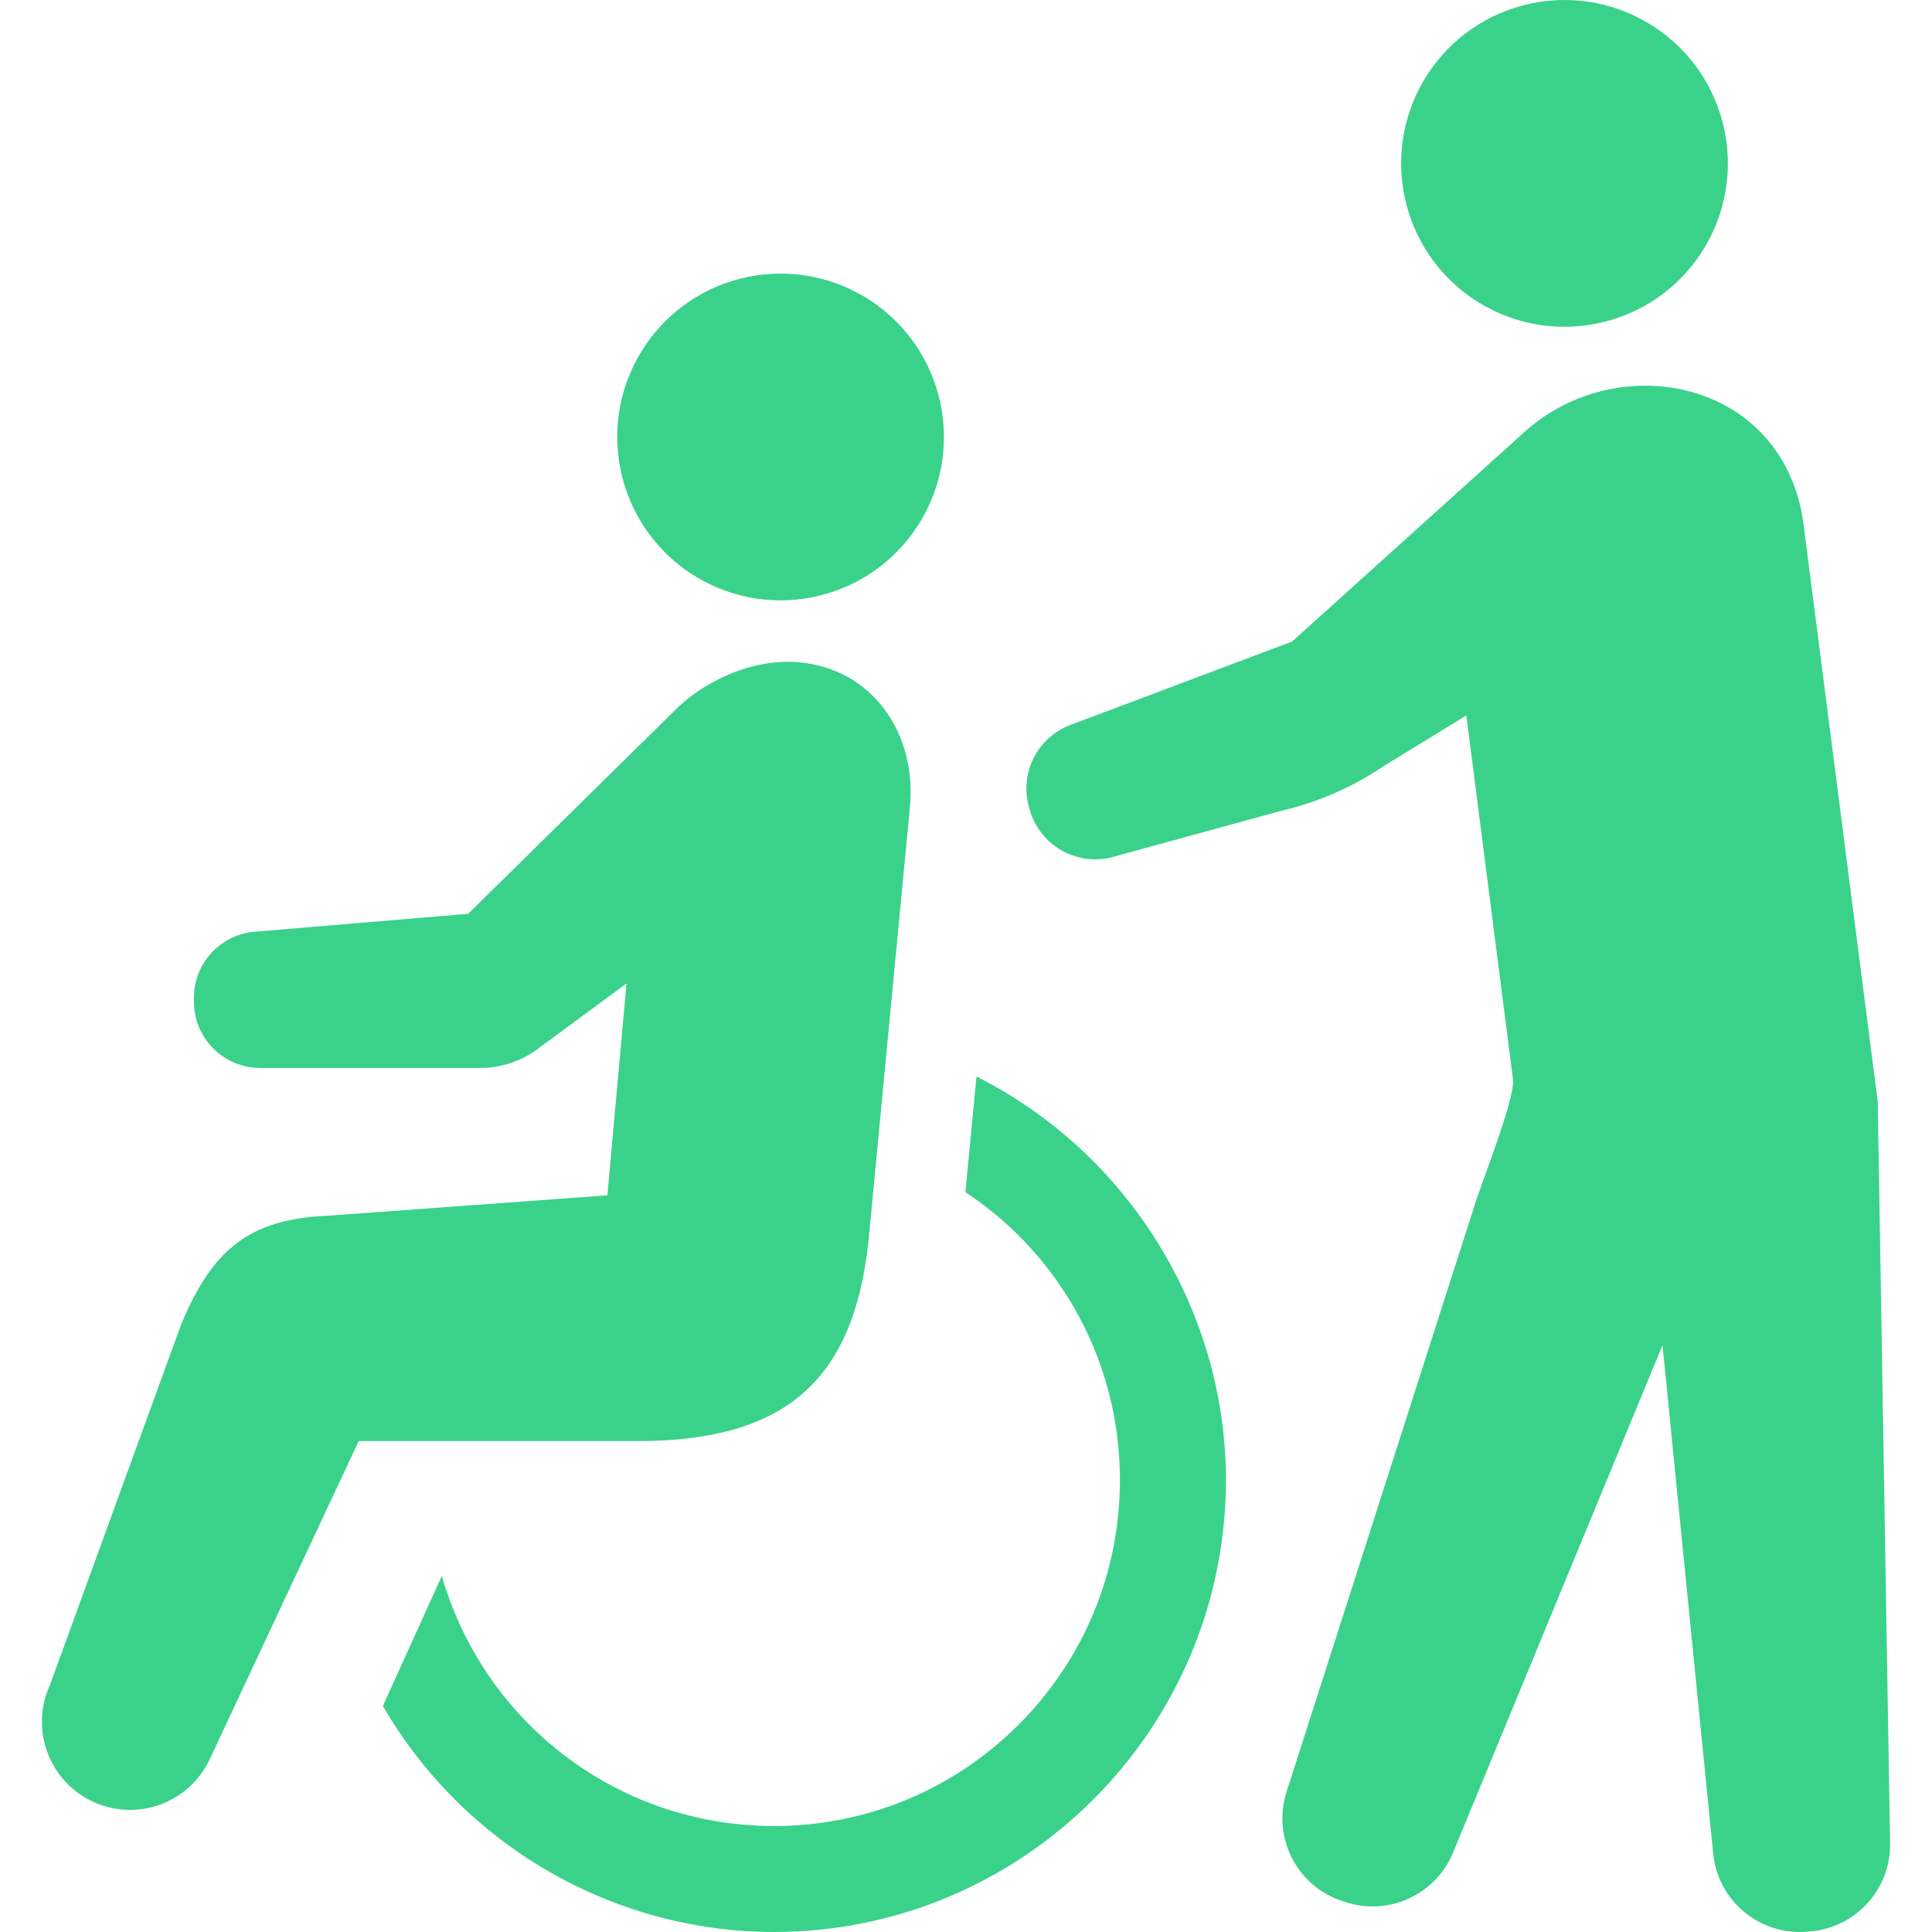
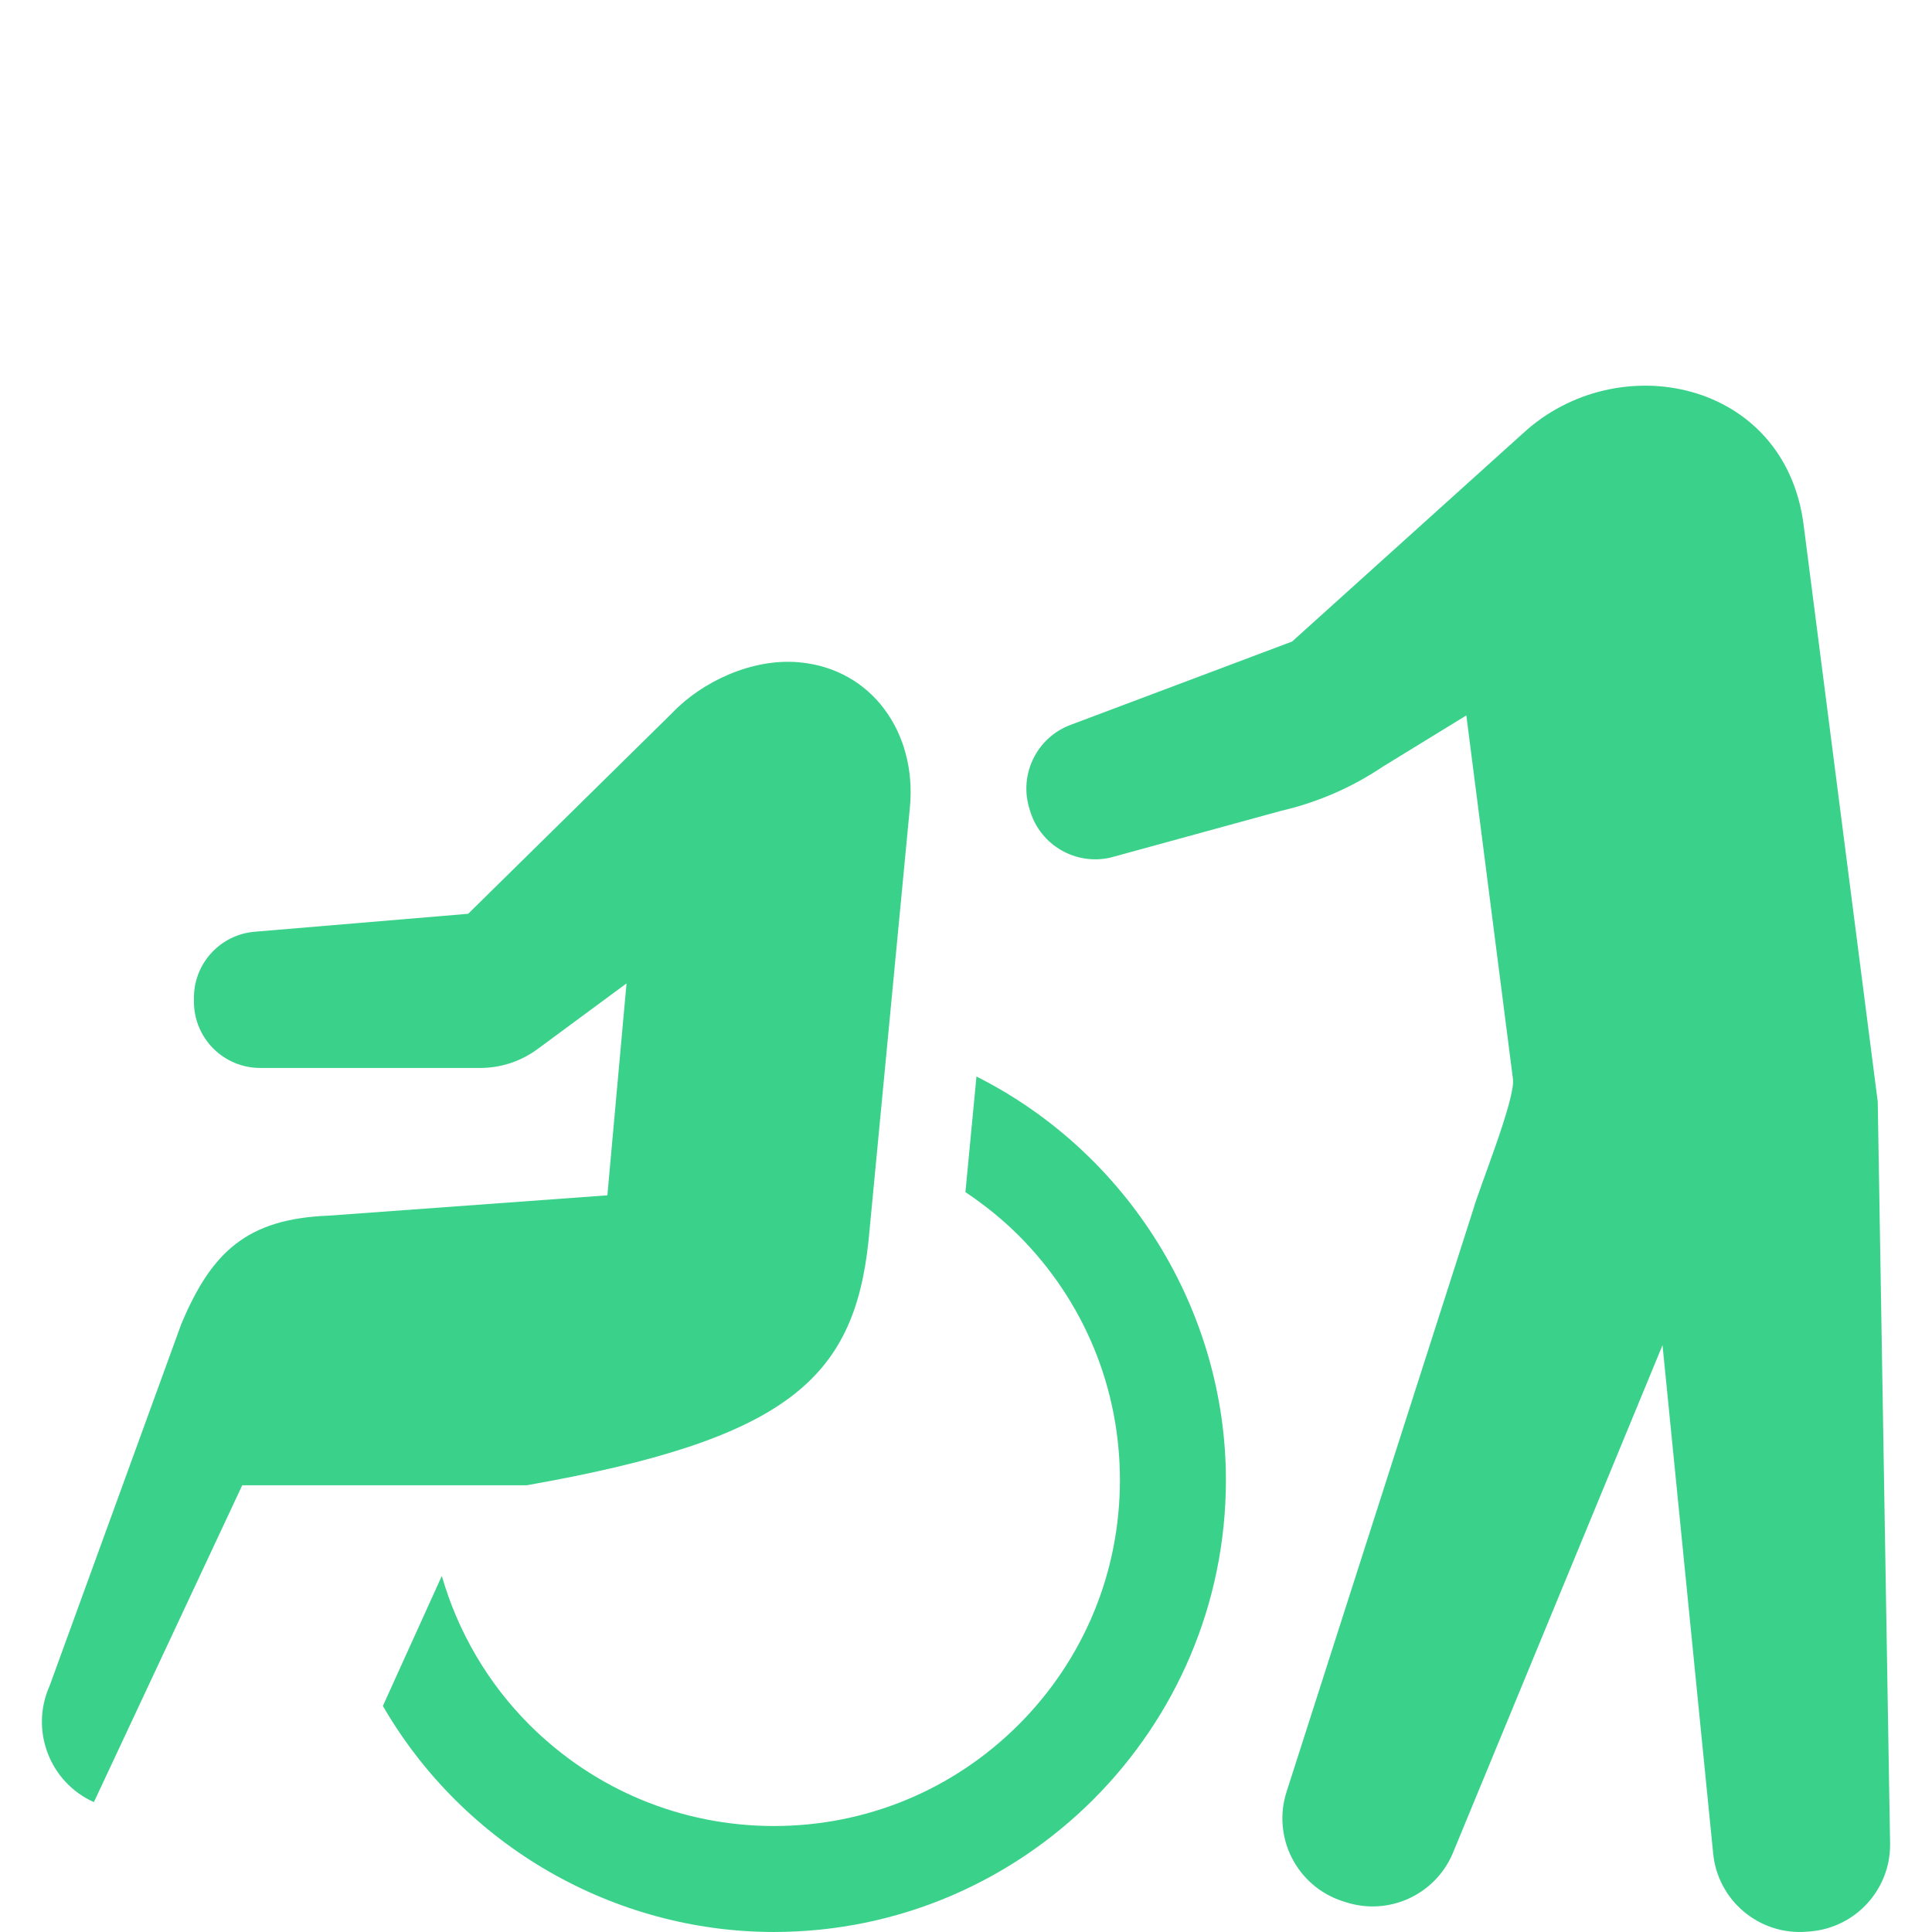
<svg xmlns="http://www.w3.org/2000/svg" version="1.1" id="_x32_" x="0px" y="0px" viewBox="0 0 512 512" style="width: 256px; height: 256px; opacity: 1;" xml:space="preserve">
  <style type="text/css">
	.st0{fill:#4B4B4B;}
</style>
  <g>
-     <path class="st0" d="M217.593,157.745c23.164-5.908,37.133-29.497,31.209-52.677c-5.908-23.158-29.497-37.133-52.67-31.21   c-23.164,5.924-37.126,29.498-31.202,52.67C170.839,149.701,194.429,163.669,217.593,157.745z" style="fill: rgb(58, 210, 138);" />
    <path class="st0" d="M258.772,285.288l-2.924,30.642c5.152,3.432,9.893,7.287,14.098,11.476   c17.31,17.331,26.839,40.36,26.846,64.828c-0.007,24.468-9.536,47.488-26.846,64.828c-17.339,17.302-40.352,26.839-64.836,26.854   c-24.468-0.015-47.496-9.552-64.828-26.854c-10.954-10.968-18.908-24.528-23.195-39.421l-15.62,34.452   c21.392,36.959,61.04,59.889,103.643,59.904c66.025-0.015,119.763-53.738,119.77-119.762   C324.873,347.26,298.995,305.53,258.772,285.288z" style="fill: rgb(58, 210, 138);" />
-     <path class="st0" d="M230.16,328.899l10.992-115.158c1.773-19.423-9.931-36.452-29.362-38.224   c-12.453-1.143-25.8,5.152-33.649,13.424l-54.071,53.222l-56.586,4.758c-9.098,0.765-16.09,8.363-16.09,17.483v1.06   c0,9.688,7.863,17.552,17.56,17.552h58.298c5.484,0,10.802-1.75,15.21-5.007l23.574-17.4l-5.076,56.162l-73.918,5.394   c-21.46,0.848-30.922,9.453-38.997,28.717L13.163,446.73c-5.287,11.748-0.038,25.574,11.718,30.853   c11.772,5.295,25.582,0.038,30.862-11.711l39.314-83.97h75.38C208.352,381.485,226.266,365.569,230.16,328.899z" style="fill: rgb(58, 210, 138);" />
-     <path class="st0" d="M425.341,85.251c23.164-5.908,37.133-29.497,31.209-52.677c-5.908-23.158-29.497-37.133-52.67-31.217   c-23.172,5.931-37.126,29.505-31.209,52.678C378.588,77.207,402.169,91.175,425.341,85.251z" style="fill: rgb(58, 210, 138);" />
+     <path class="st0" d="M230.16,328.899l10.992-115.158c1.773-19.423-9.931-36.452-29.362-38.224   c-12.453-1.143-25.8,5.152-33.649,13.424l-54.071,53.222l-56.586,4.758c-9.098,0.765-16.09,8.363-16.09,17.483v1.06   c0,9.688,7.863,17.552,17.56,17.552h58.298c5.484,0,10.802-1.75,15.21-5.007l23.574-17.4l-5.076,56.162l-73.918,5.394   c-21.46,0.848-30.922,9.453-38.997,28.717L13.163,446.73c-5.287,11.748-0.038,25.574,11.718,30.853   l39.314-83.97h75.38C208.352,381.485,226.266,365.569,230.16,328.899z" style="fill: rgb(58, 210, 138);" />
    <path class="st0" d="M497.623,291.985l-19.673-153.094c-5.03-38.148-49.193-47.178-74.297-24.096l-61.237,55.222l-58.602,22.044   c-9.014,3.311-13.854,13.106-10.999,22.279l0.212,0.704c2.803,9.014,12.09,14.347,21.294,12.219l45.125-12.37   c9.666-2.227,18.847-6.212,27.066-11.756l22.082-13.544l12.355,96.37c0.689,5.31-8.976,28.938-10.545,34.633l-49.442,154.223   c-3.894,12.067,2.696,25.021,14.756,28.982l0.833,0.265c11.409,3.75,23.771-1.879,28.445-12.923l55.587-134.656l13.4,134.474   c1.106,12.635,12.226,21.998,24.876,20.961l0.879-0.076c11.961-1,21.157-10.992,21.157-22.983L497.623,291.985z" style="fill: rgb(58, 210, 138);" />
  </g>
</svg>